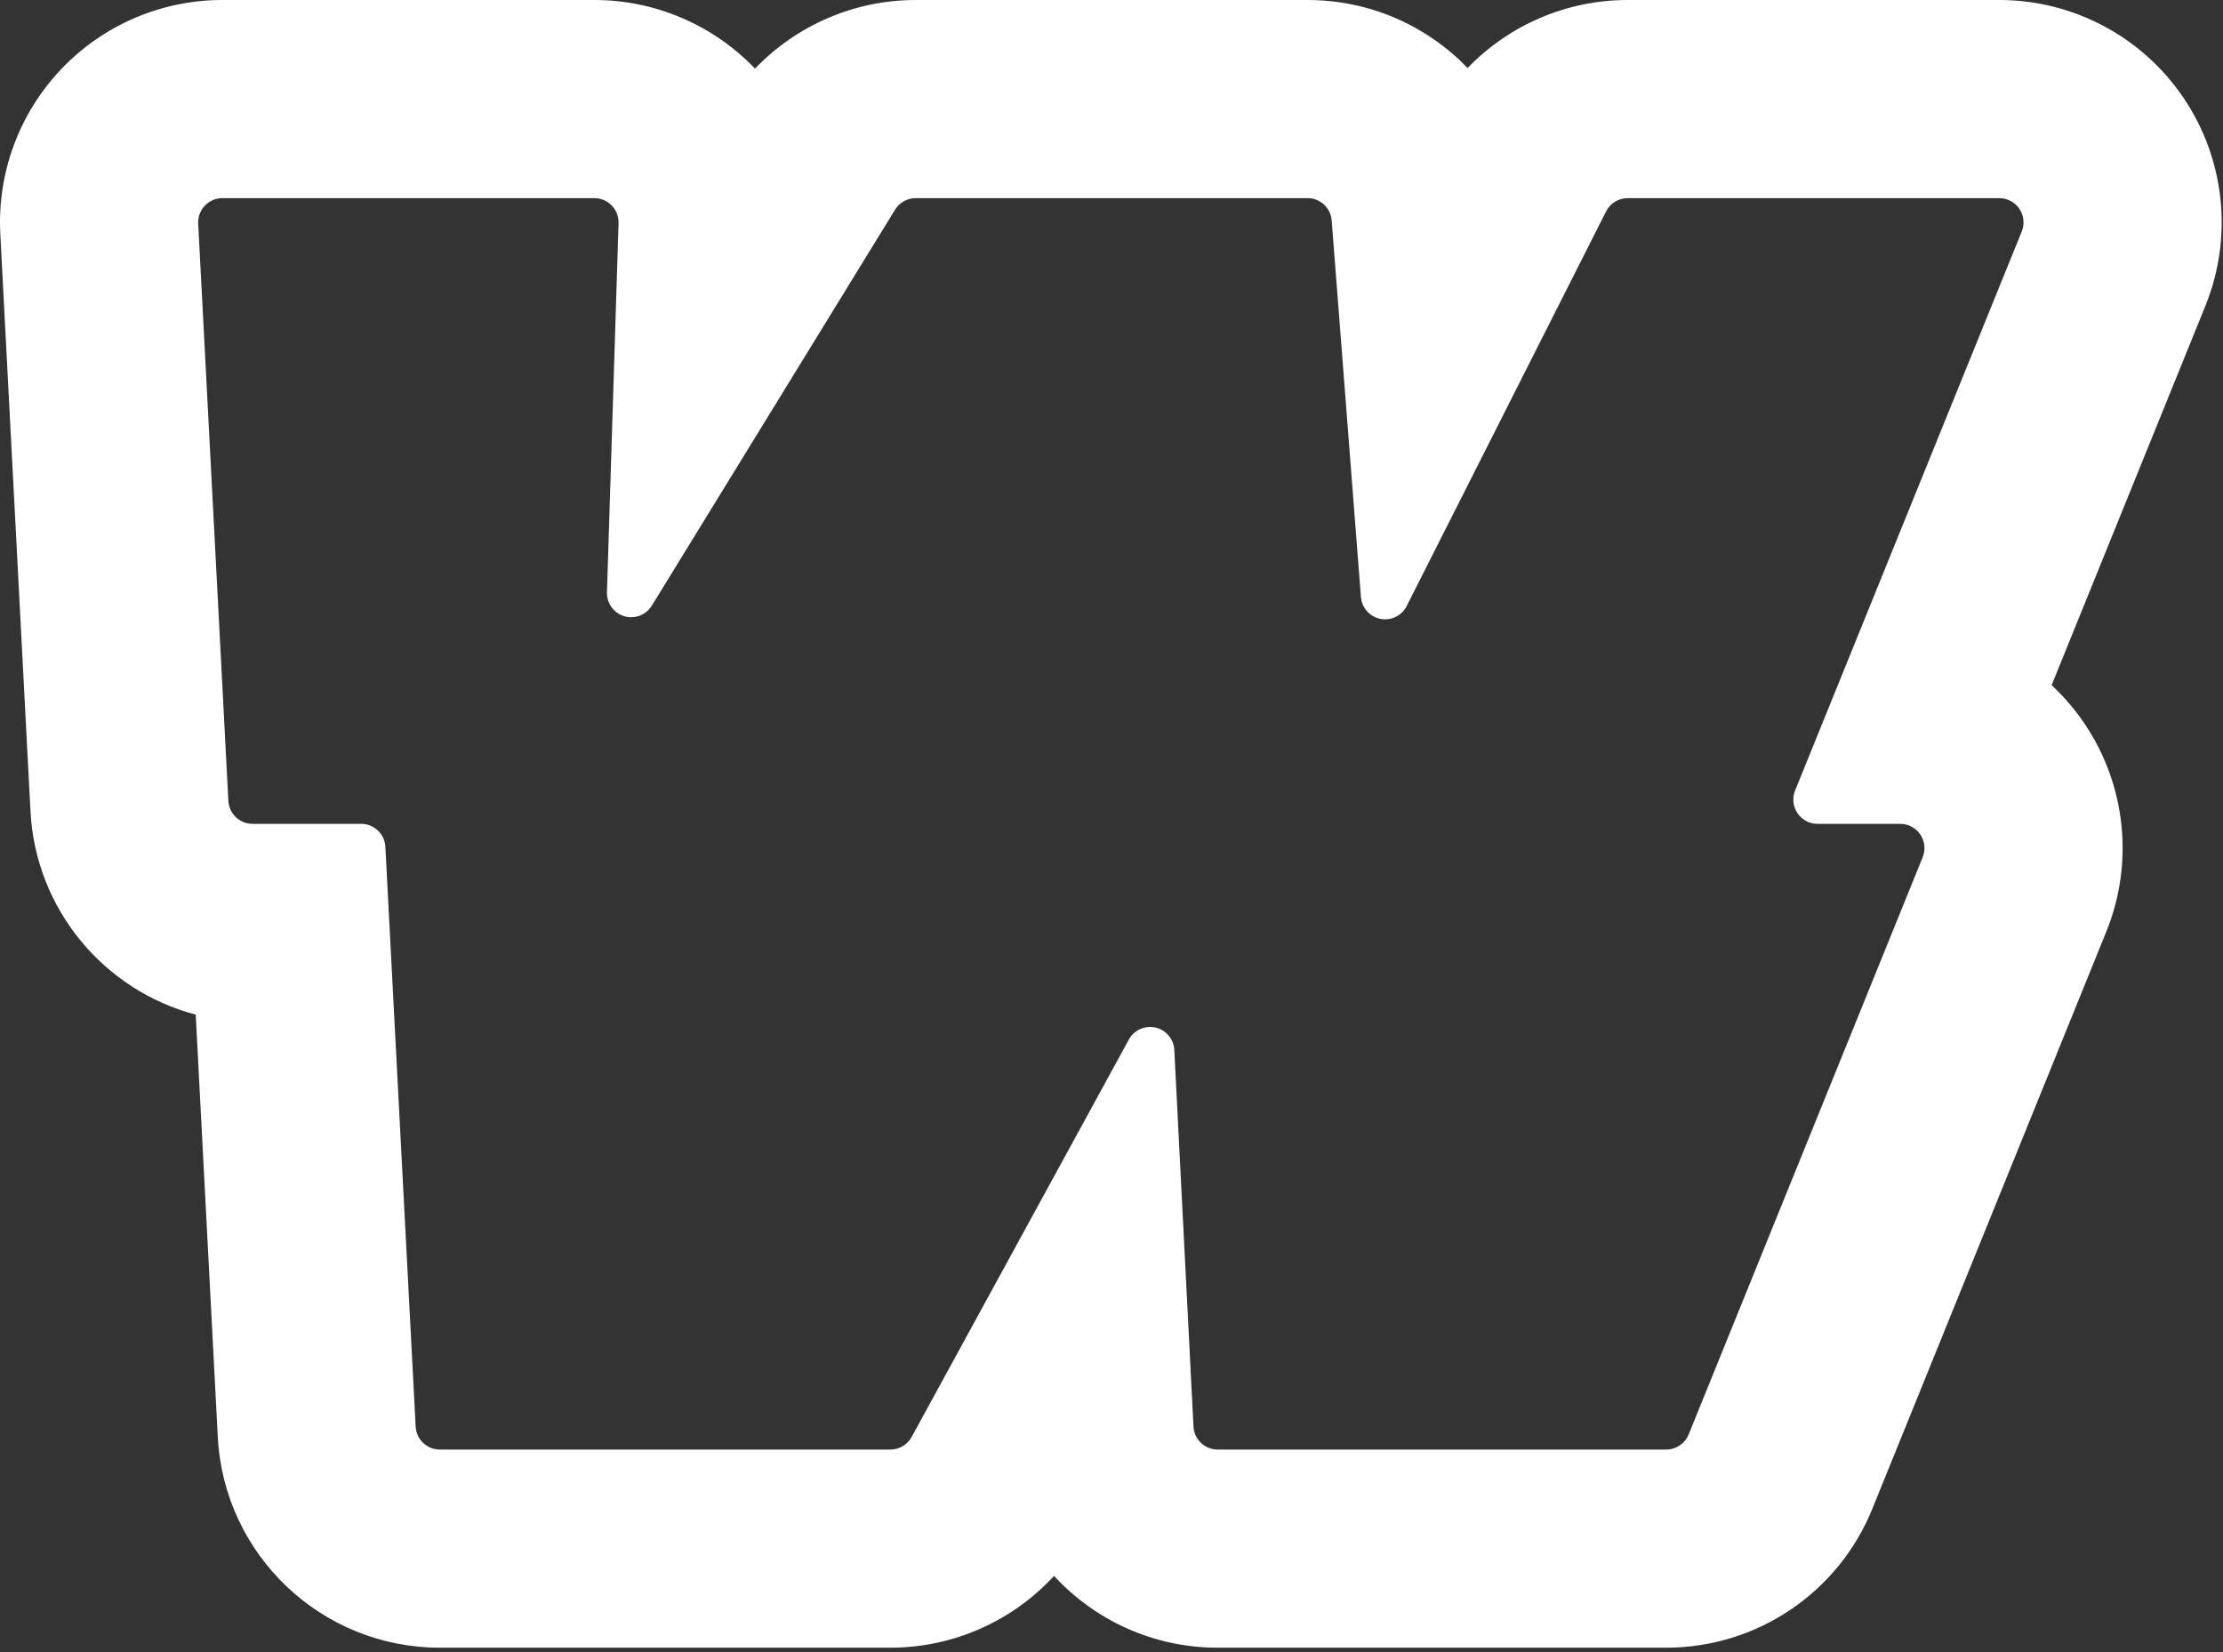
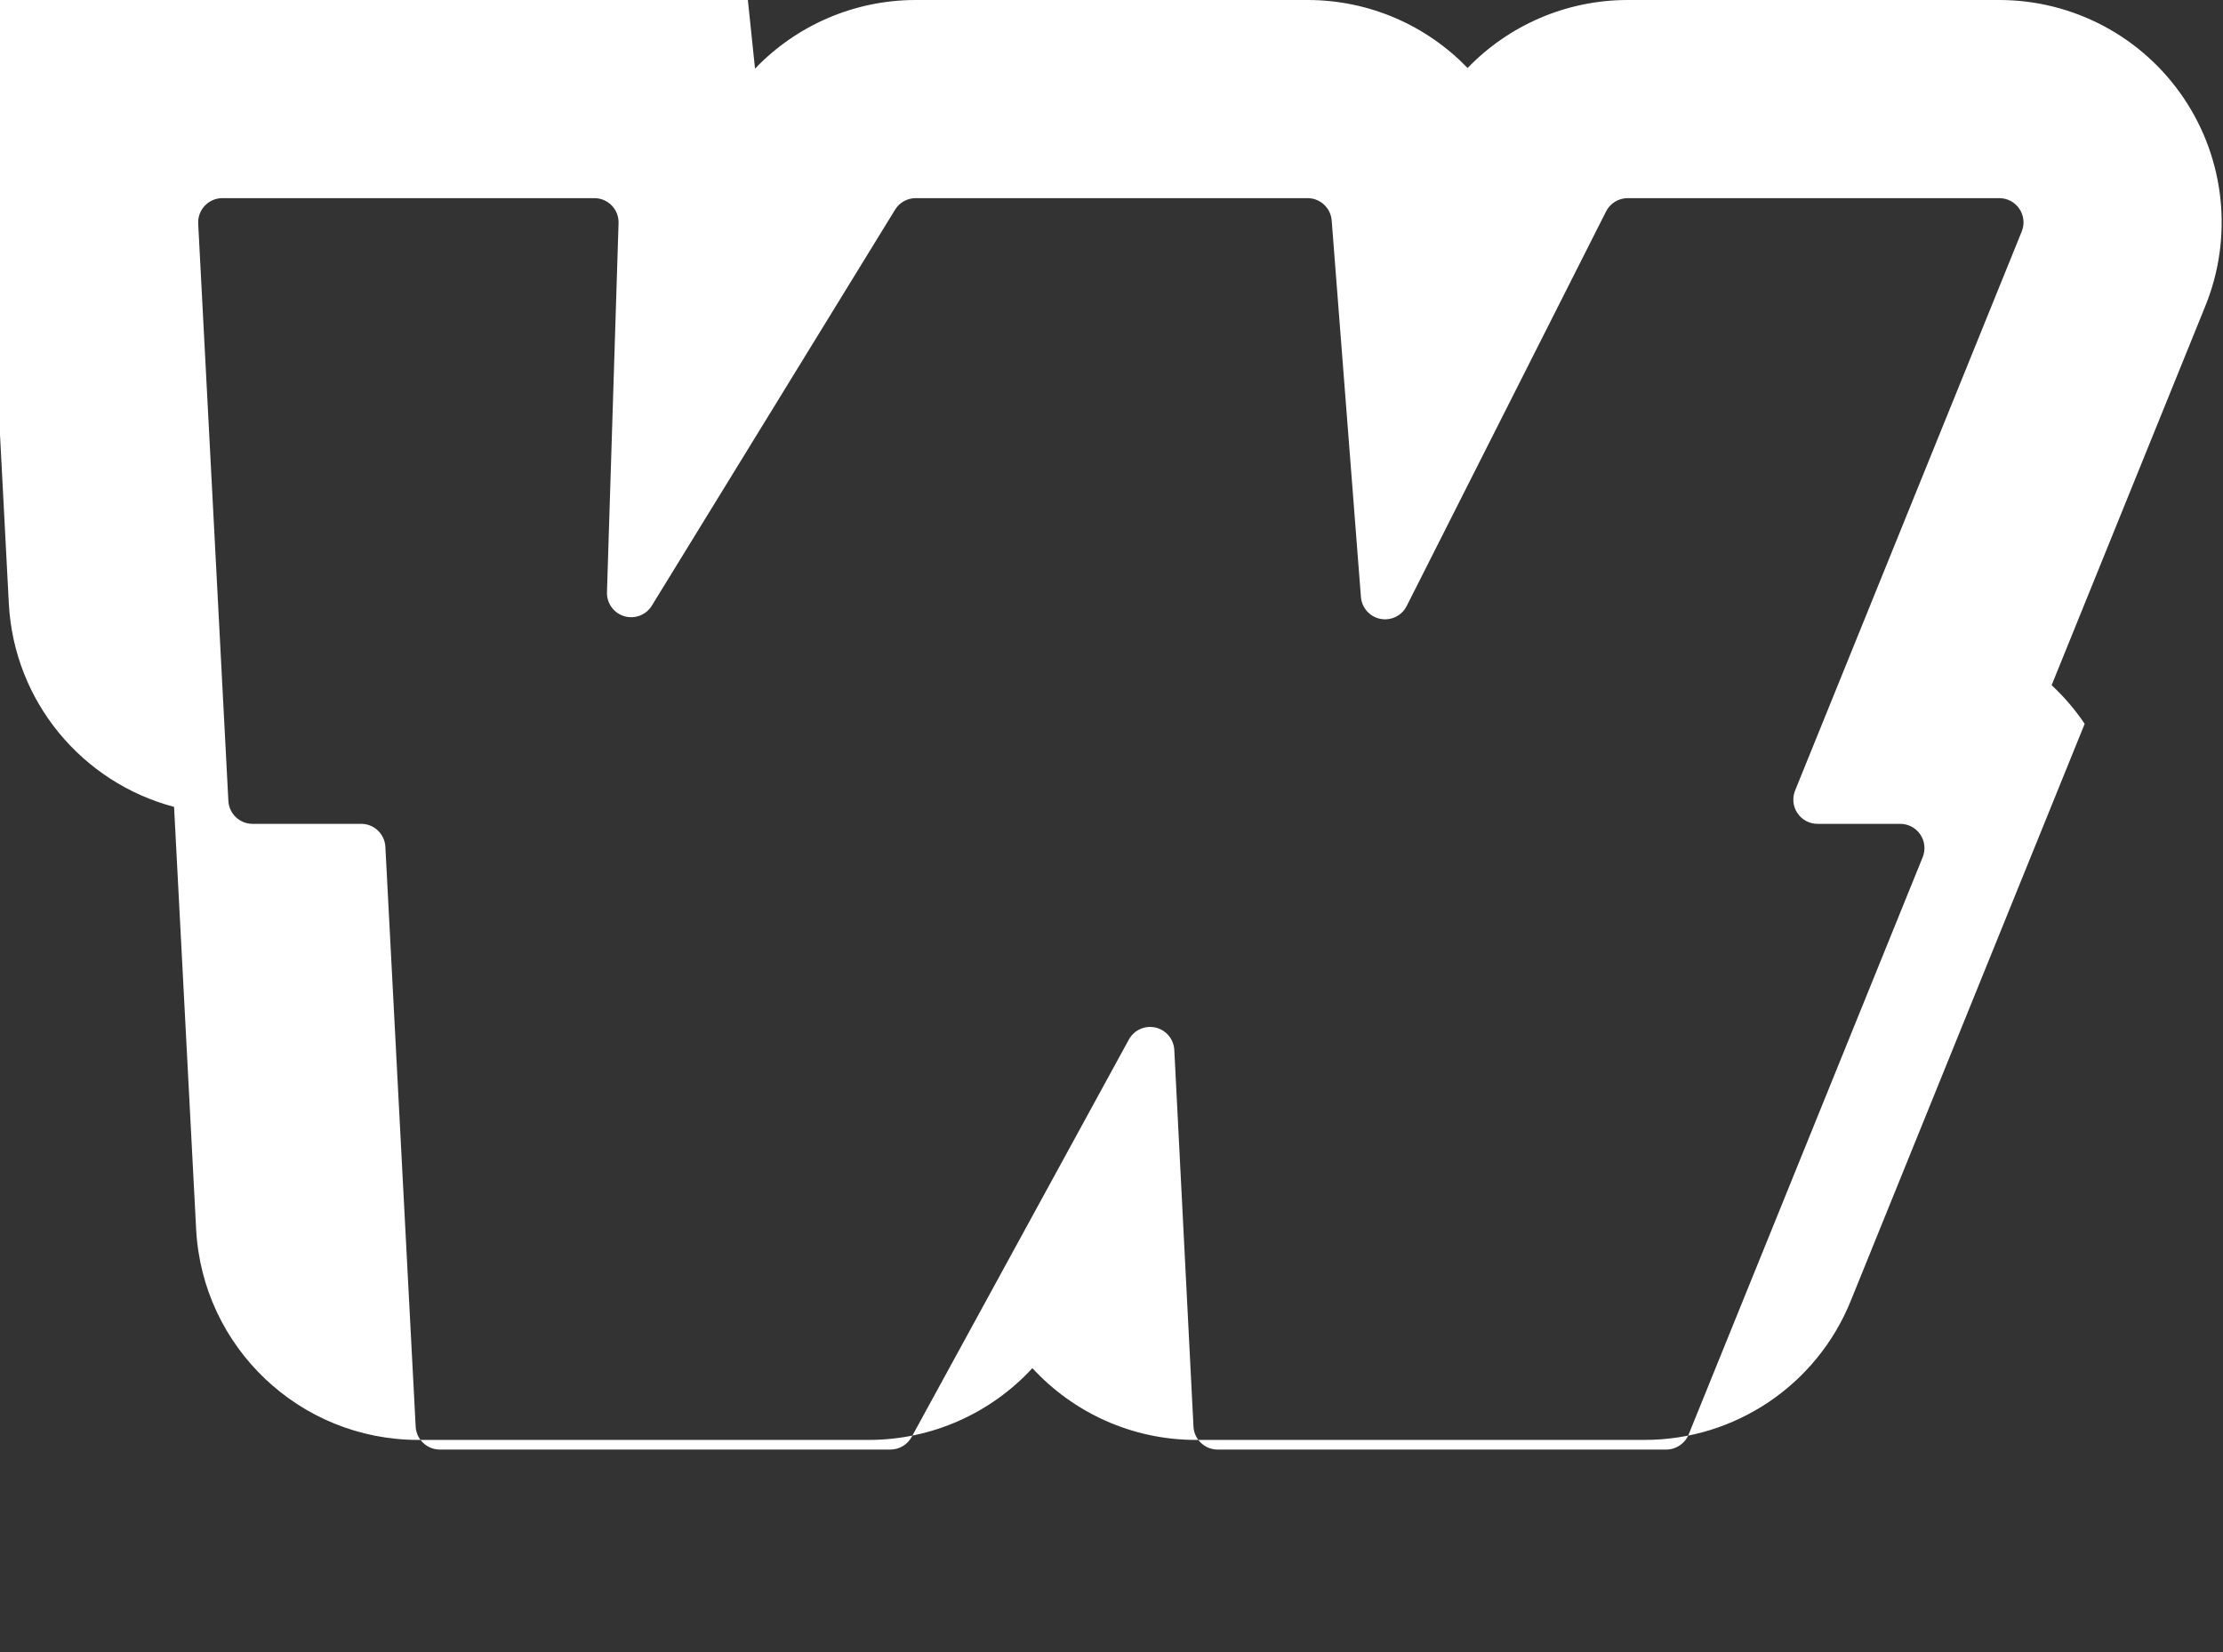
<svg xmlns="http://www.w3.org/2000/svg" width="100%" height="100%" viewBox="0 0 413 307" version="1.1" xml:space="preserve" style="fill-rule:evenodd;clip-rule:evenodd;stroke-linejoin:round;stroke-miterlimit:2;">
  <rect x="0" y="0" width="413" height="307" fill="#333333" stroke="none" />
-   <path d="M140.272,12.754c7.707,-8.057 18.456,-12.754 29.853,-12.754l72.794,0c11.627,0 22.2,4.822 29.739,12.634c7.668,-7.95 18.35,-12.634 29.739,-12.634l69.042,0c13.743,0 26.586,6.834 34.264,18.231c7.679,11.398 9.187,25.868 4.024,38.604l-28.567,70.471c2.291,2.128 4.355,4.532 6.141,7.182c7.678,11.398 9.186,25.868 4.023,38.604l-43.478,107.257c-6.32,15.592 -21.464,25.793 -38.288,25.793l-83.333,0c-11.991,0 -22.835,-5.121 -30.402,-13.338c-7.722,8.391 -18.701,13.338 -30.403,13.338l-83.701,0c-21.979,0 -40.111,-17.208 -41.258,-39.158l-4.1,-78.462c-16.968,-4.475 -29.743,-19.486 -30.699,-37.795l-5.606,-107.256c-0.591,-11.316 3.491,-22.379 11.292,-30.598c7.801,-8.219 18.635,-12.873 29.966,-12.873l69.105,0c11.182,-0 21.887,4.533 29.669,12.563c0.061,0.063 0.123,0.127 0.184,0.191Zm-68.676,144.582l5.629,107.727c0.125,2.391 2.1,4.265 4.494,4.265l83.701,0c1.646,0 3.16,-0.898 3.949,-2.342l40.355,-73.84c0.966,-1.767 2.988,-2.677 4.951,-2.229c1.963,0.449 3.389,2.147 3.492,4.158l3.564,69.982c0.122,2.393 2.098,4.271 4.494,4.271l83.333,0c1.832,0 3.482,-1.111 4.17,-2.809l43.479,-107.257c0.562,-1.387 0.398,-2.964 -0.439,-4.205c-0.836,-1.241 -2.235,-1.986 -3.732,-1.986l-15.364,0c-1.497,0 -2.896,-0.744 -3.732,-1.986c-0.837,-1.241 -1.001,-2.817 -0.439,-4.204l42.108,-103.876c0.563,-1.387 0.398,-2.963 -0.438,-4.205c-0.836,-1.241 -2.235,-1.986 -3.732,-1.986l-69.042,0c-1.698,0 -3.251,0.956 -4.016,2.471l-37.04,73.314c-0.91,1.802 -2.909,2.777 -4.889,2.386c-1.981,-0.392 -3.458,-2.054 -3.614,-4.066l-5.432,-69.953c-0.182,-2.343 -2.137,-4.152 -4.487,-4.152l-72.794,0c-1.564,0 -3.015,0.812 -3.834,2.145l-45.194,73.575c-1.068,1.739 -3.172,2.541 -5.126,1.956c-1.955,-0.586 -3.271,-2.413 -3.207,-4.452l2.153,-68.582c0.038,-1.218 -0.418,-2.399 -1.266,-3.273c-0.848,-0.875 -2.014,-1.369 -3.232,-1.369l-69.105,0c-1.234,0 -2.414,0.507 -3.264,1.403c-0.849,0.895 -1.294,2.1 -1.229,3.332l5.605,107.257c0.125,2.391 2.1,4.265 4.494,4.265l20.182,0c2.394,0 4.369,1.875 4.494,4.265Z" style="fill:#fff;" />
+   <path d="M140.272,12.754c7.707,-8.057 18.456,-12.754 29.853,-12.754l72.794,0c11.627,0 22.2,4.822 29.739,12.634c7.668,-7.95 18.35,-12.634 29.739,-12.634l69.042,0c13.743,0 26.586,6.834 34.264,18.231c7.679,11.398 9.187,25.868 4.024,38.604l-28.567,70.471c2.291,2.128 4.355,4.532 6.141,7.182l-43.478,107.257c-6.32,15.592 -21.464,25.793 -38.288,25.793l-83.333,0c-11.991,0 -22.835,-5.121 -30.402,-13.338c-7.722,8.391 -18.701,13.338 -30.403,13.338l-83.701,0c-21.979,0 -40.111,-17.208 -41.258,-39.158l-4.1,-78.462c-16.968,-4.475 -29.743,-19.486 -30.699,-37.795l-5.606,-107.256c-0.591,-11.316 3.491,-22.379 11.292,-30.598c7.801,-8.219 18.635,-12.873 29.966,-12.873l69.105,0c11.182,-0 21.887,4.533 29.669,12.563c0.061,0.063 0.123,0.127 0.184,0.191Zm-68.676,144.582l5.629,107.727c0.125,2.391 2.1,4.265 4.494,4.265l83.701,0c1.646,0 3.16,-0.898 3.949,-2.342l40.355,-73.84c0.966,-1.767 2.988,-2.677 4.951,-2.229c1.963,0.449 3.389,2.147 3.492,4.158l3.564,69.982c0.122,2.393 2.098,4.271 4.494,4.271l83.333,0c1.832,0 3.482,-1.111 4.17,-2.809l43.479,-107.257c0.562,-1.387 0.398,-2.964 -0.439,-4.205c-0.836,-1.241 -2.235,-1.986 -3.732,-1.986l-15.364,0c-1.497,0 -2.896,-0.744 -3.732,-1.986c-0.837,-1.241 -1.001,-2.817 -0.439,-4.204l42.108,-103.876c0.563,-1.387 0.398,-2.963 -0.438,-4.205c-0.836,-1.241 -2.235,-1.986 -3.732,-1.986l-69.042,0c-1.698,0 -3.251,0.956 -4.016,2.471l-37.04,73.314c-0.91,1.802 -2.909,2.777 -4.889,2.386c-1.981,-0.392 -3.458,-2.054 -3.614,-4.066l-5.432,-69.953c-0.182,-2.343 -2.137,-4.152 -4.487,-4.152l-72.794,0c-1.564,0 -3.015,0.812 -3.834,2.145l-45.194,73.575c-1.068,1.739 -3.172,2.541 -5.126,1.956c-1.955,-0.586 -3.271,-2.413 -3.207,-4.452l2.153,-68.582c0.038,-1.218 -0.418,-2.399 -1.266,-3.273c-0.848,-0.875 -2.014,-1.369 -3.232,-1.369l-69.105,0c-1.234,0 -2.414,0.507 -3.264,1.403c-0.849,0.895 -1.294,2.1 -1.229,3.332l5.605,107.257c0.125,2.391 2.1,4.265 4.494,4.265l20.182,0c2.394,0 4.369,1.875 4.494,4.265Z" style="fill:#fff;" />
</svg>